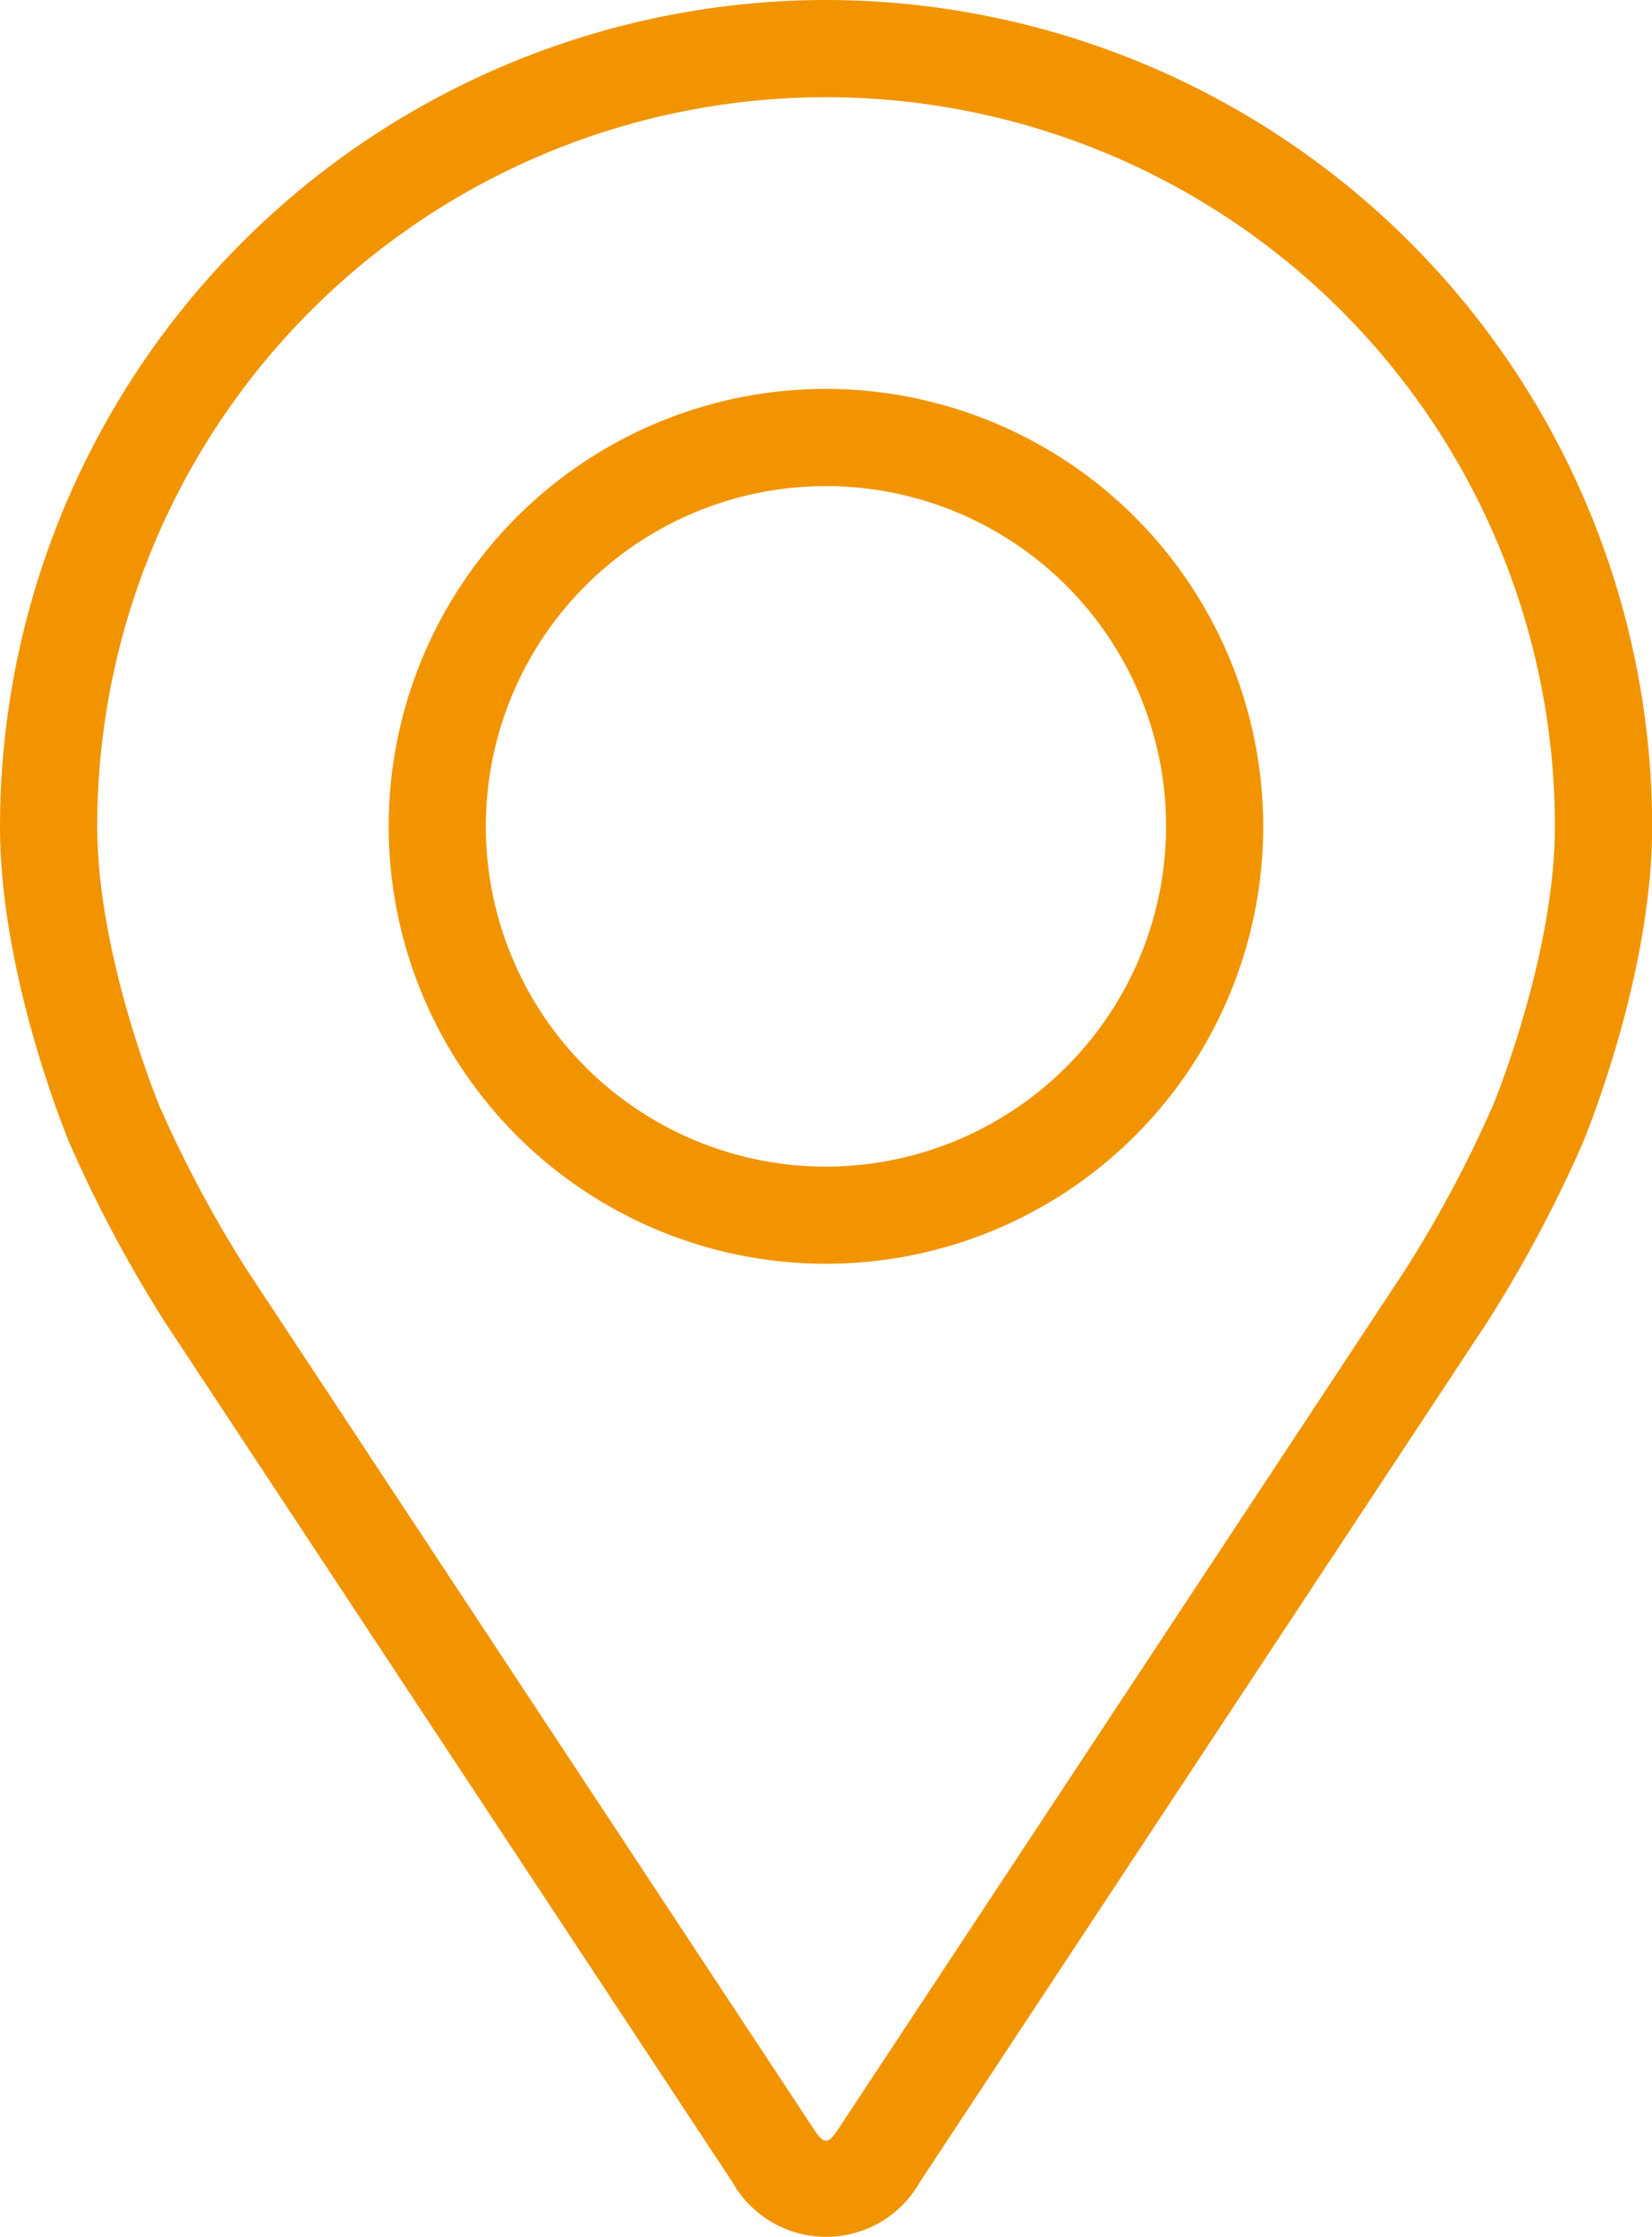
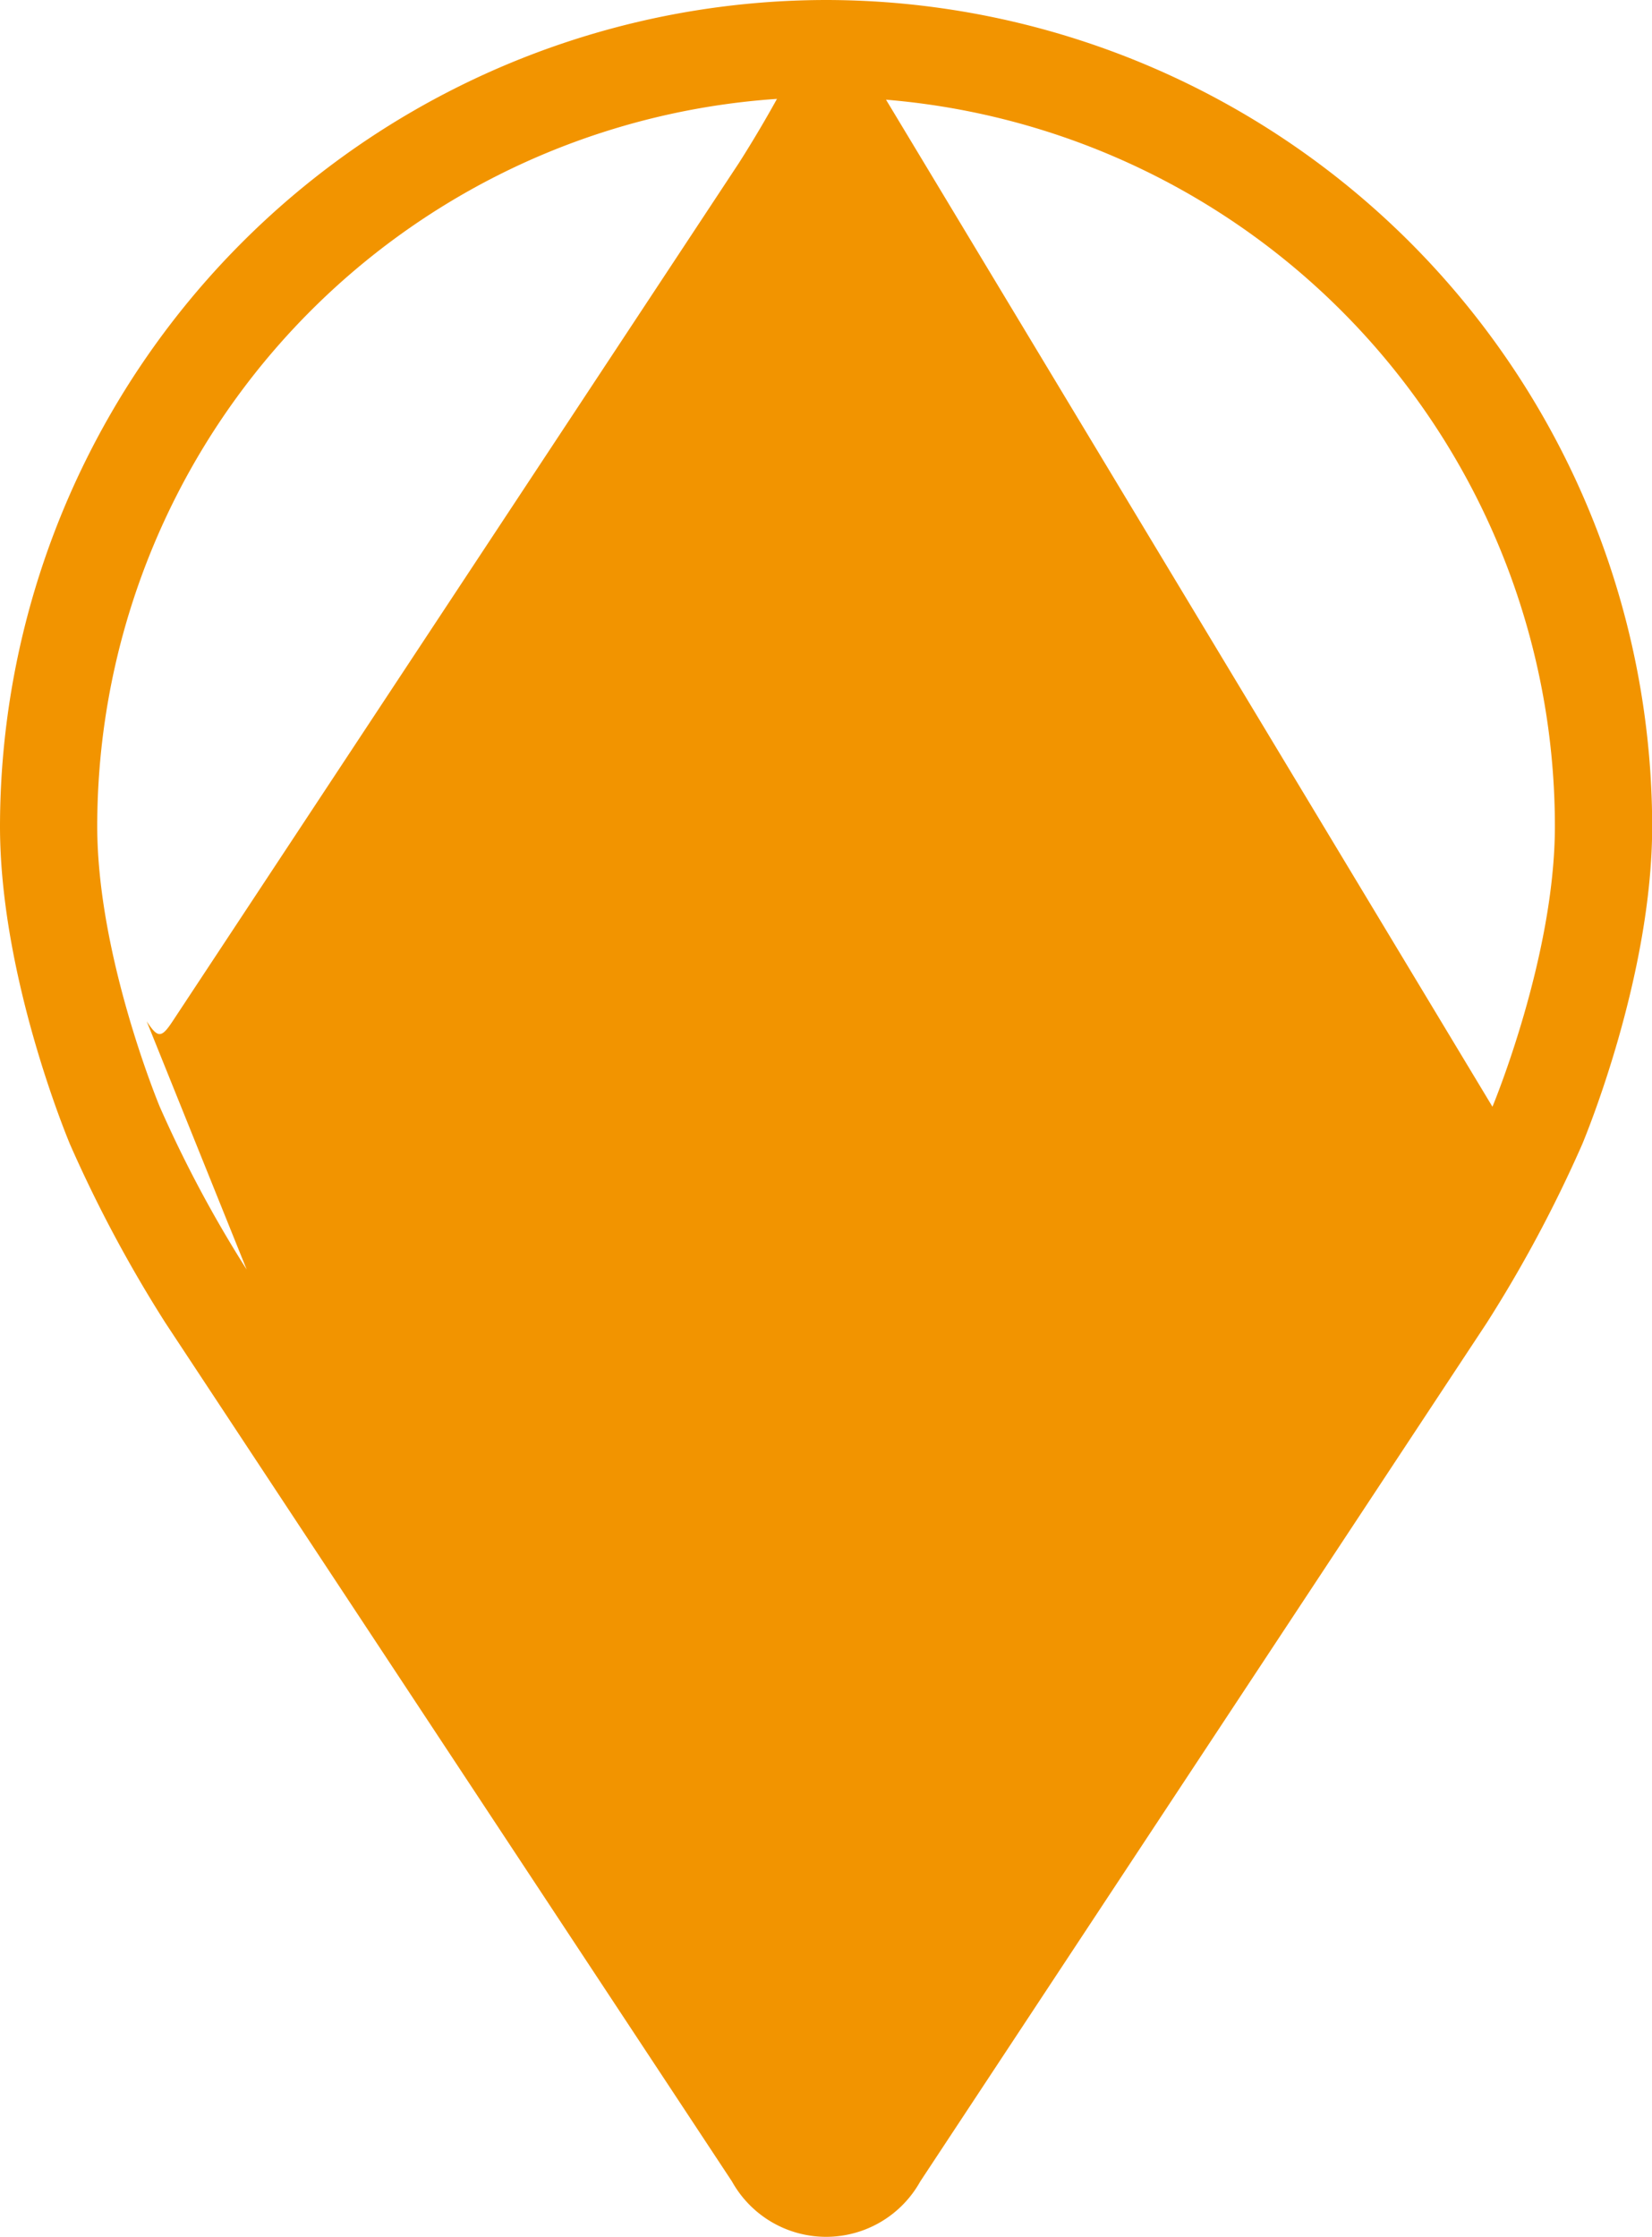
<svg xmlns="http://www.w3.org/2000/svg" id="Groupe_5452" data-name="Groupe 5452" width="66.493" height="90" viewBox="0 0 66.493 90">
  <defs>
    <clipPath id="clip-path">
      <rect id="Rectangle_755" data-name="Rectangle 755" width="66.493" height="90" fill="#f29400" />
    </clipPath>
  </defs>
  <g id="Groupe_5451" data-name="Groupe 5451" clip-path="url(#clip-path)">
-     <path id="Tracé_127" data-name="Tracé 127" d="M33.246,0A33.284,33.284,0,0,0,0,33.246c0,6.035,2.707,12.526,2.82,12.8a53.615,53.615,0,0,0,3.843,7.187l22.8,34.539a4.336,4.336,0,0,0,7.576,0l22.8-34.541a53.392,53.392,0,0,0,3.843-7.187c.113-.272,2.818-6.763,2.818-12.8A33.284,33.284,0,0,0,33.246,0M60.068,44.529a49.127,49.127,0,0,1-3.5,6.551l-22.8,34.541c-.45.683-.593.683-1.042,0L9.929,51.08a49.149,49.149,0,0,1-3.5-6.553c-.033-.08-2.515-6.055-2.515-11.28a29.335,29.335,0,0,1,58.67,0c0,5.233-2.488,11.224-2.513,11.282" fill="#f29400" />
-     <path id="Tracé_128" data-name="Tracé 128" d="M81.6,64.008a17.6,17.6,0,1,0,17.6,17.6,17.621,17.621,0,0,0-17.6-17.6m0,31.291a13.69,13.69,0,1,1,13.69-13.69A13.706,13.706,0,0,1,81.6,95.3" transform="translate(-48.355 -48.361)" fill="#f29400" />
+     <path id="Tracé_127" data-name="Tracé 127" d="M33.246,0A33.284,33.284,0,0,0,0,33.246c0,6.035,2.707,12.526,2.82,12.8a53.615,53.615,0,0,0,3.843,7.187l22.8,34.539a4.336,4.336,0,0,0,7.576,0l22.8-34.541a53.392,53.392,0,0,0,3.843-7.187c.113-.272,2.818-6.763,2.818-12.8A33.284,33.284,0,0,0,33.246,0a49.127,49.127,0,0,1-3.5,6.551l-22.8,34.541c-.45.683-.593.683-1.042,0L9.929,51.08a49.149,49.149,0,0,1-3.5-6.553c-.033-.08-2.515-6.055-2.515-11.28a29.335,29.335,0,0,1,58.67,0c0,5.233-2.488,11.224-2.513,11.282" fill="#f29400" />
  </g>
</svg>